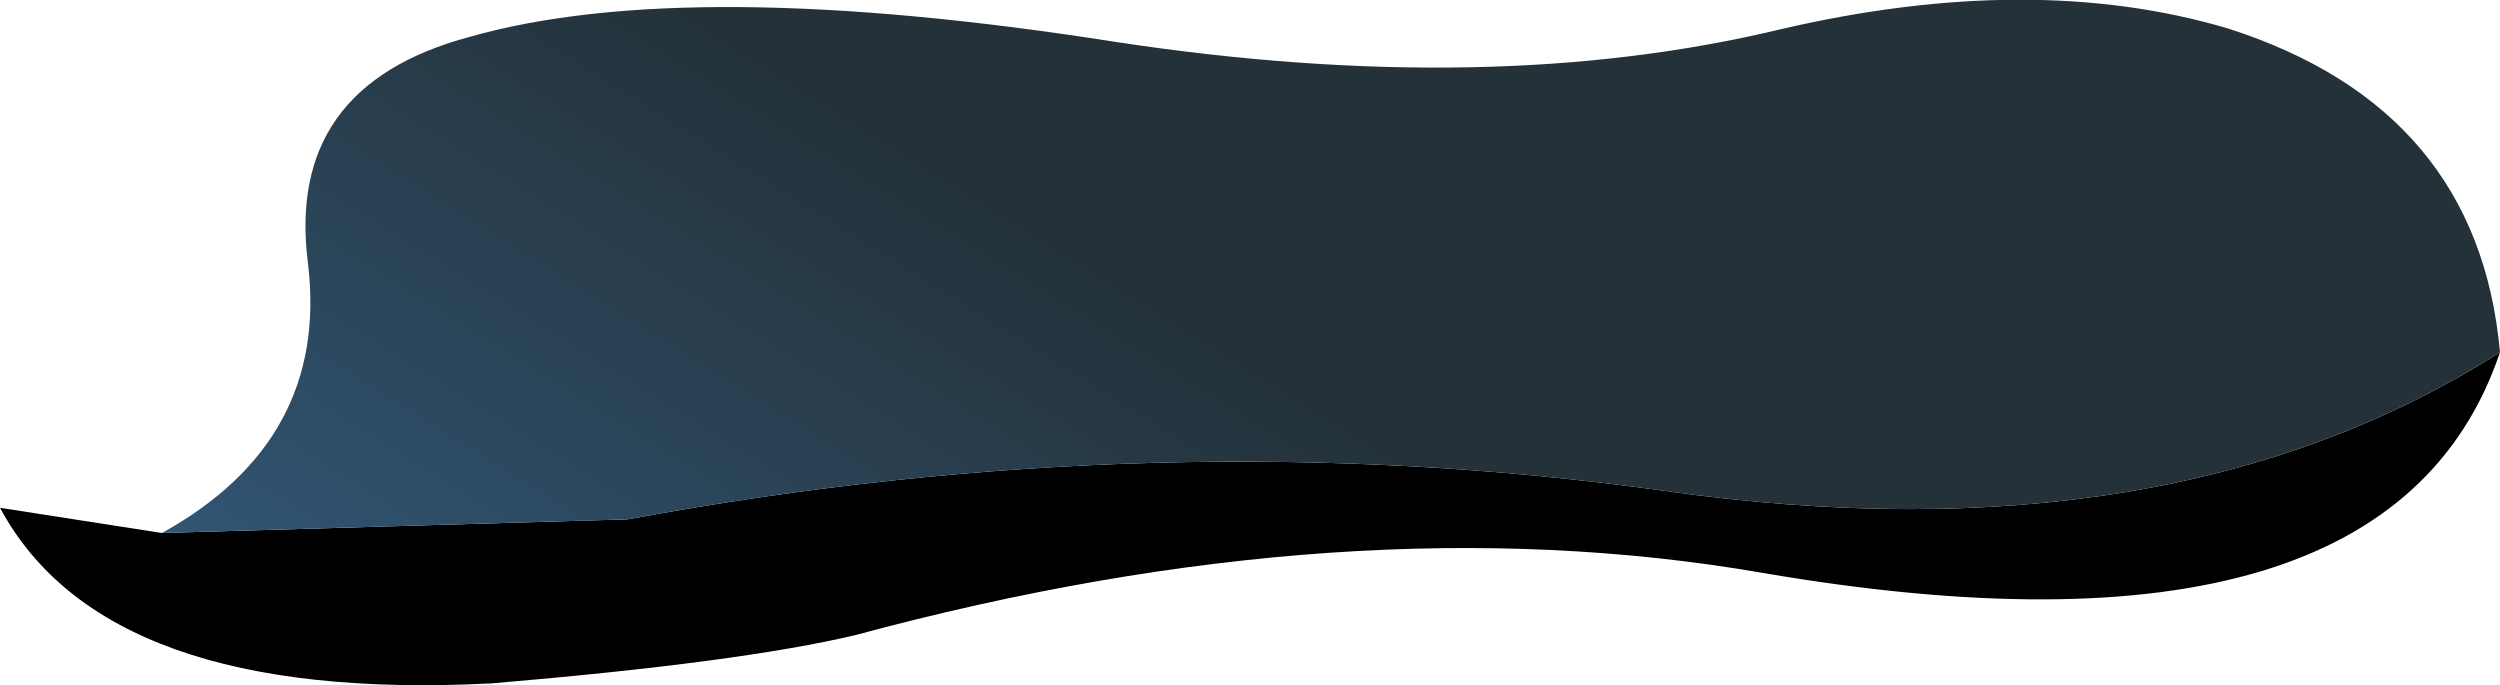
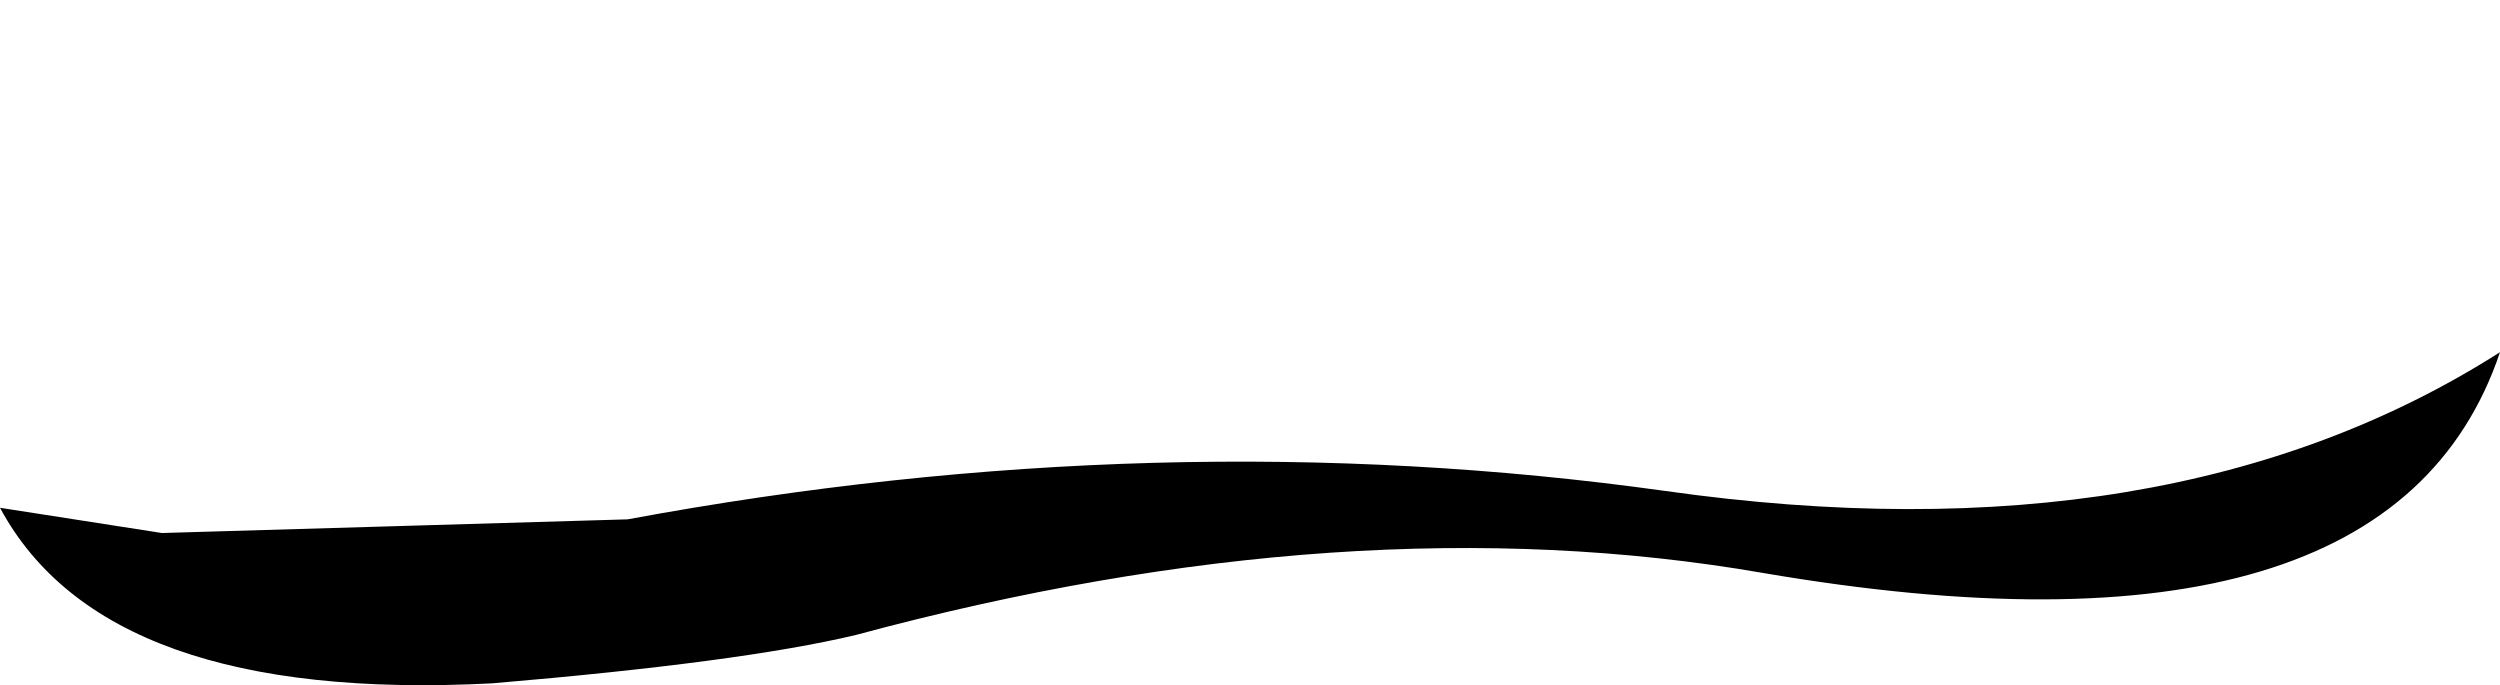
<svg xmlns="http://www.w3.org/2000/svg" height="32.6px" width="118.9px">
  <g transform="matrix(1.0, 0.0, 0.0, 1.0, 112.05, 16.3)">
    <path d="M-104.35 9.05 L-82.2 8.4 Q-56.85 3.7 -32.85 7.05 -8.85 10.45 6.85 0.45 1.6 16.05 -28.2 10.95 -47.8 7.55 -71.35 13.9 -76.8 15.2 -88.65 16.2 -107.05 17.15 -112.05 7.85 L-104.35 9.05" fill="#000000" fill-rule="evenodd" stroke="none" />
-     <path d="M-104.35 9.05 Q-96.4 4.65 -97.4 -3.75 -98.5 -12.2 -89.7 -14.55 -79.3 -17.5 -58.95 -14.3 -41.15 -11.6 -27.4 -14.9 -15.4 -17.7 -6.1 -14.95 5.8 -11.15 6.85 0.45 -8.85 10.45 -32.85 7.05 -56.85 3.7 -82.2 8.4 L-104.35 9.05" fill="url(#gradient0)" fill-rule="evenodd" stroke="none" />
  </g>
  <defs>
    <linearGradient gradientTransform="matrix(-0.023, 0.035, -0.048, -0.03, -68.3, 31.55)" gradientUnits="userSpaceOnUse" id="gradient0" spreadMethod="pad" x1="-819.2" x2="819.2">
      <stop offset="0.0" stop-color="#243139" />
      <stop offset="0.992" stop-color="#3c79af" />
    </linearGradient>
  </defs>
</svg>